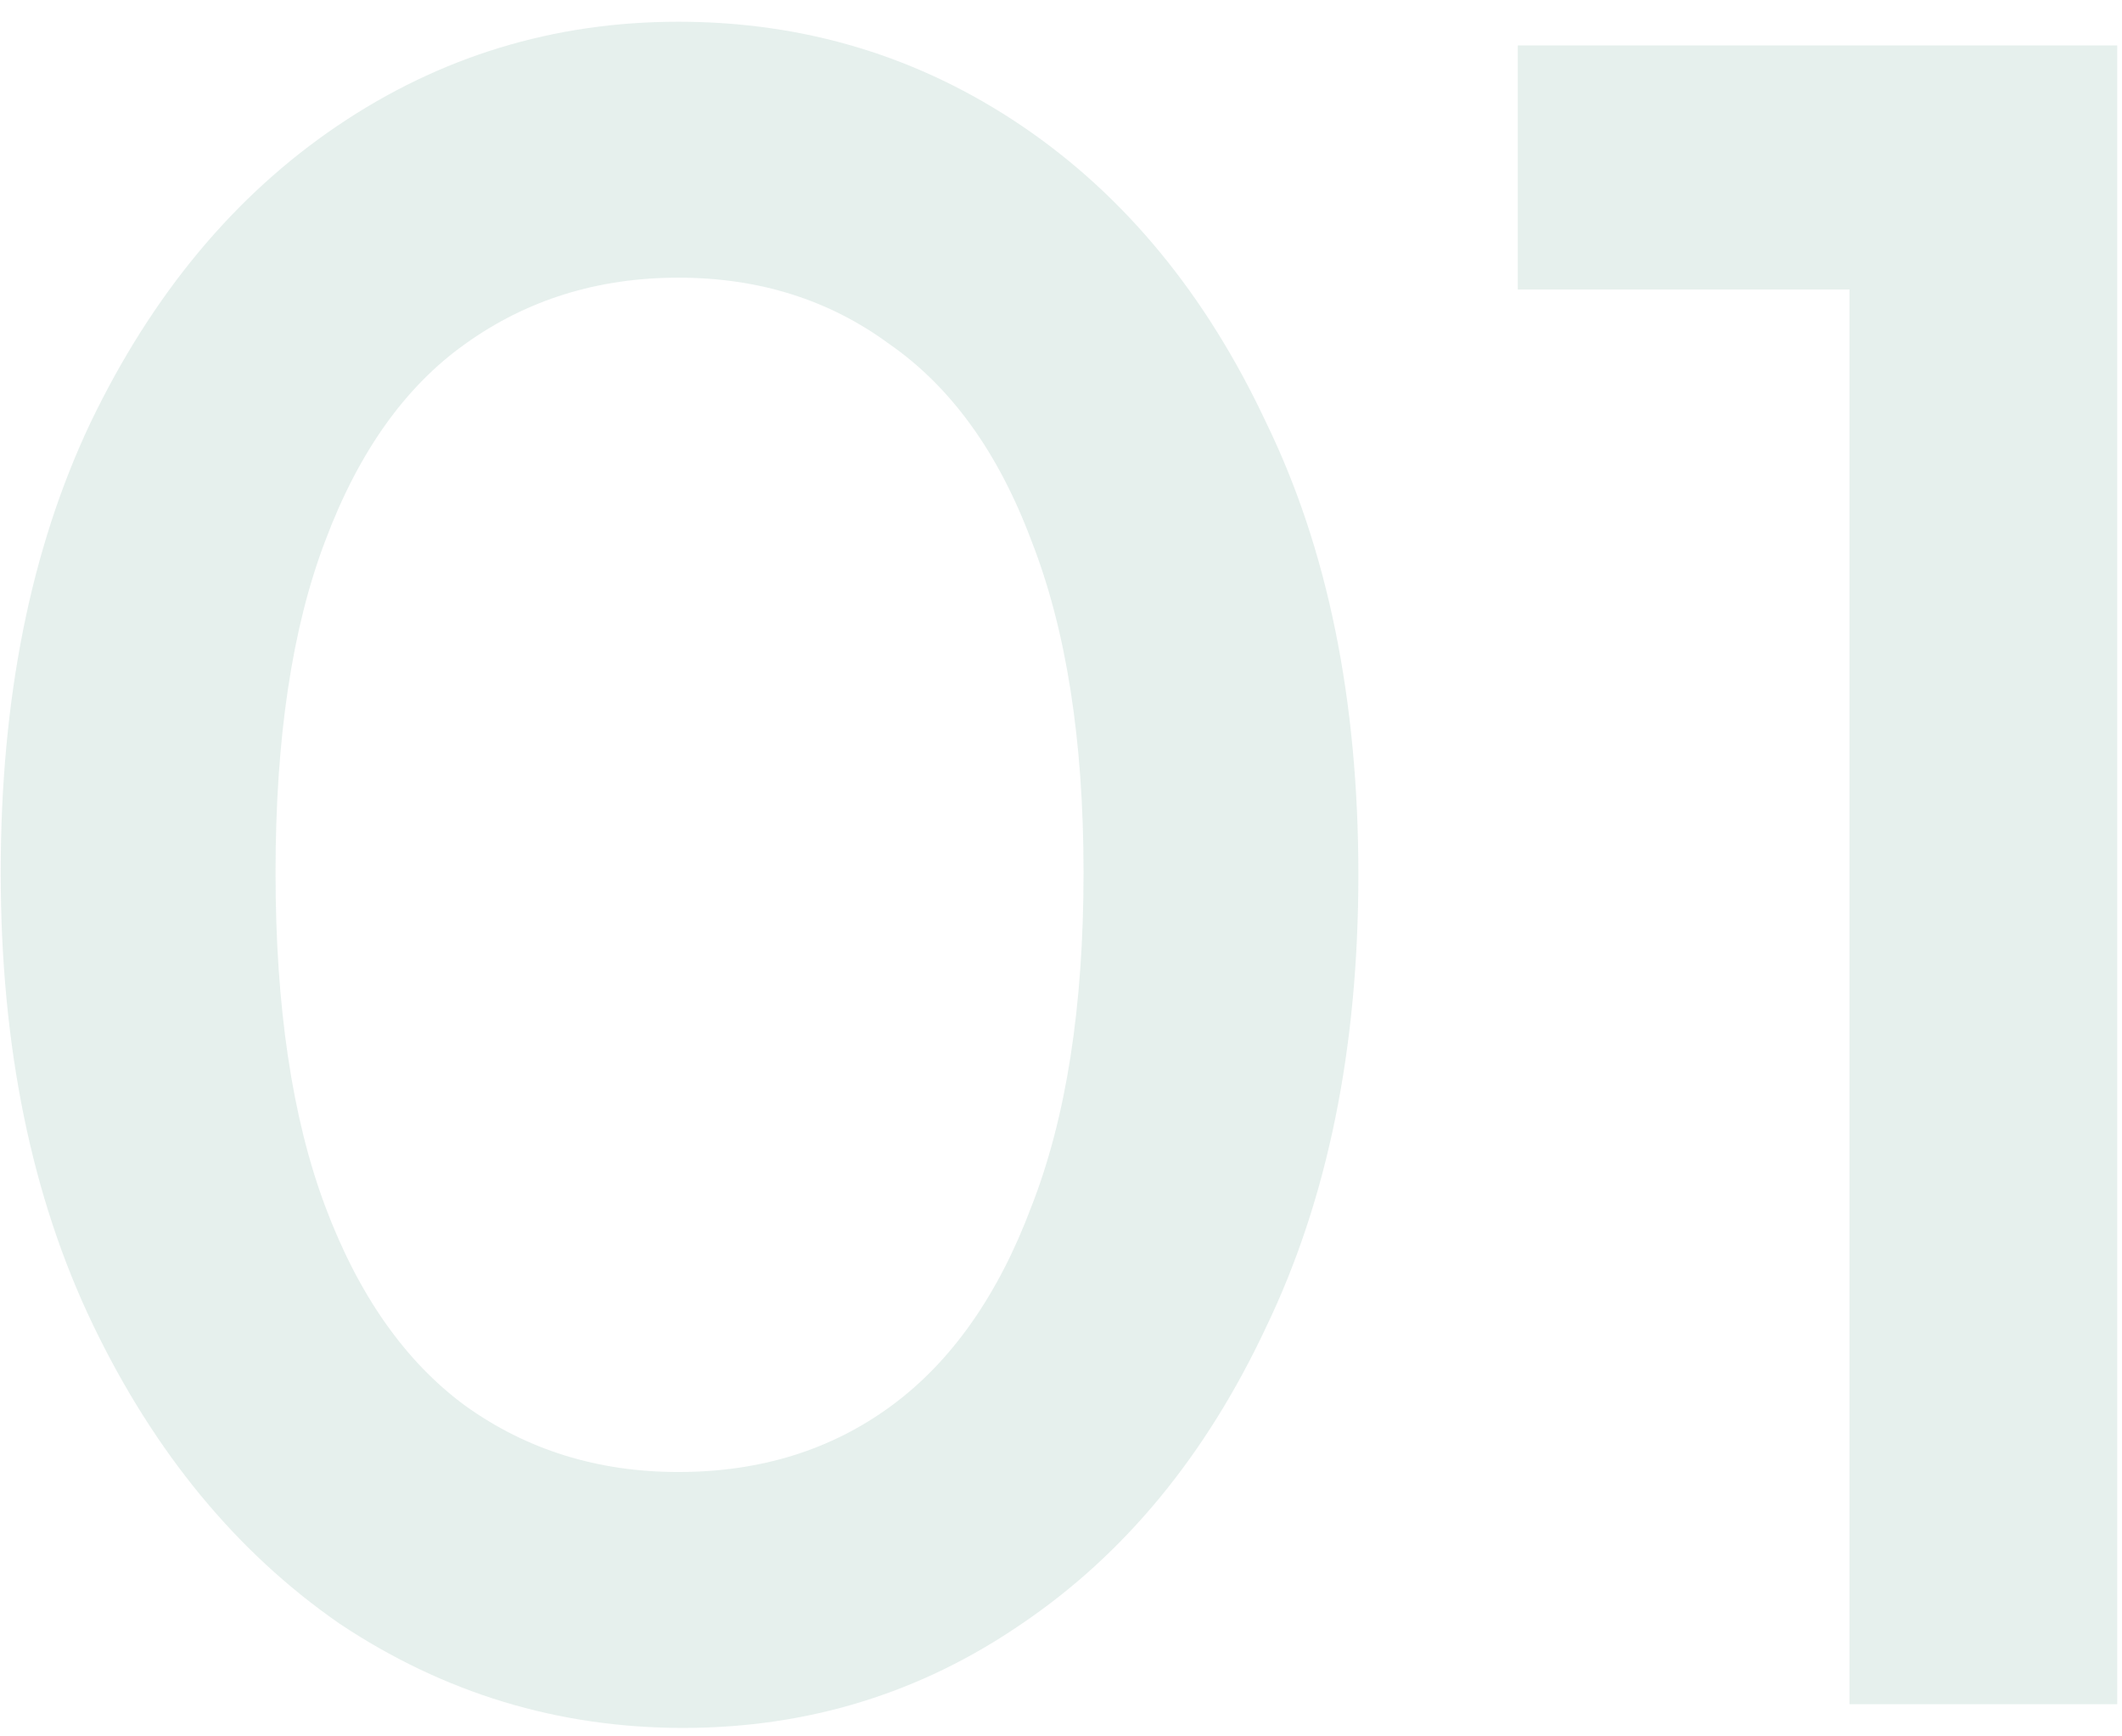
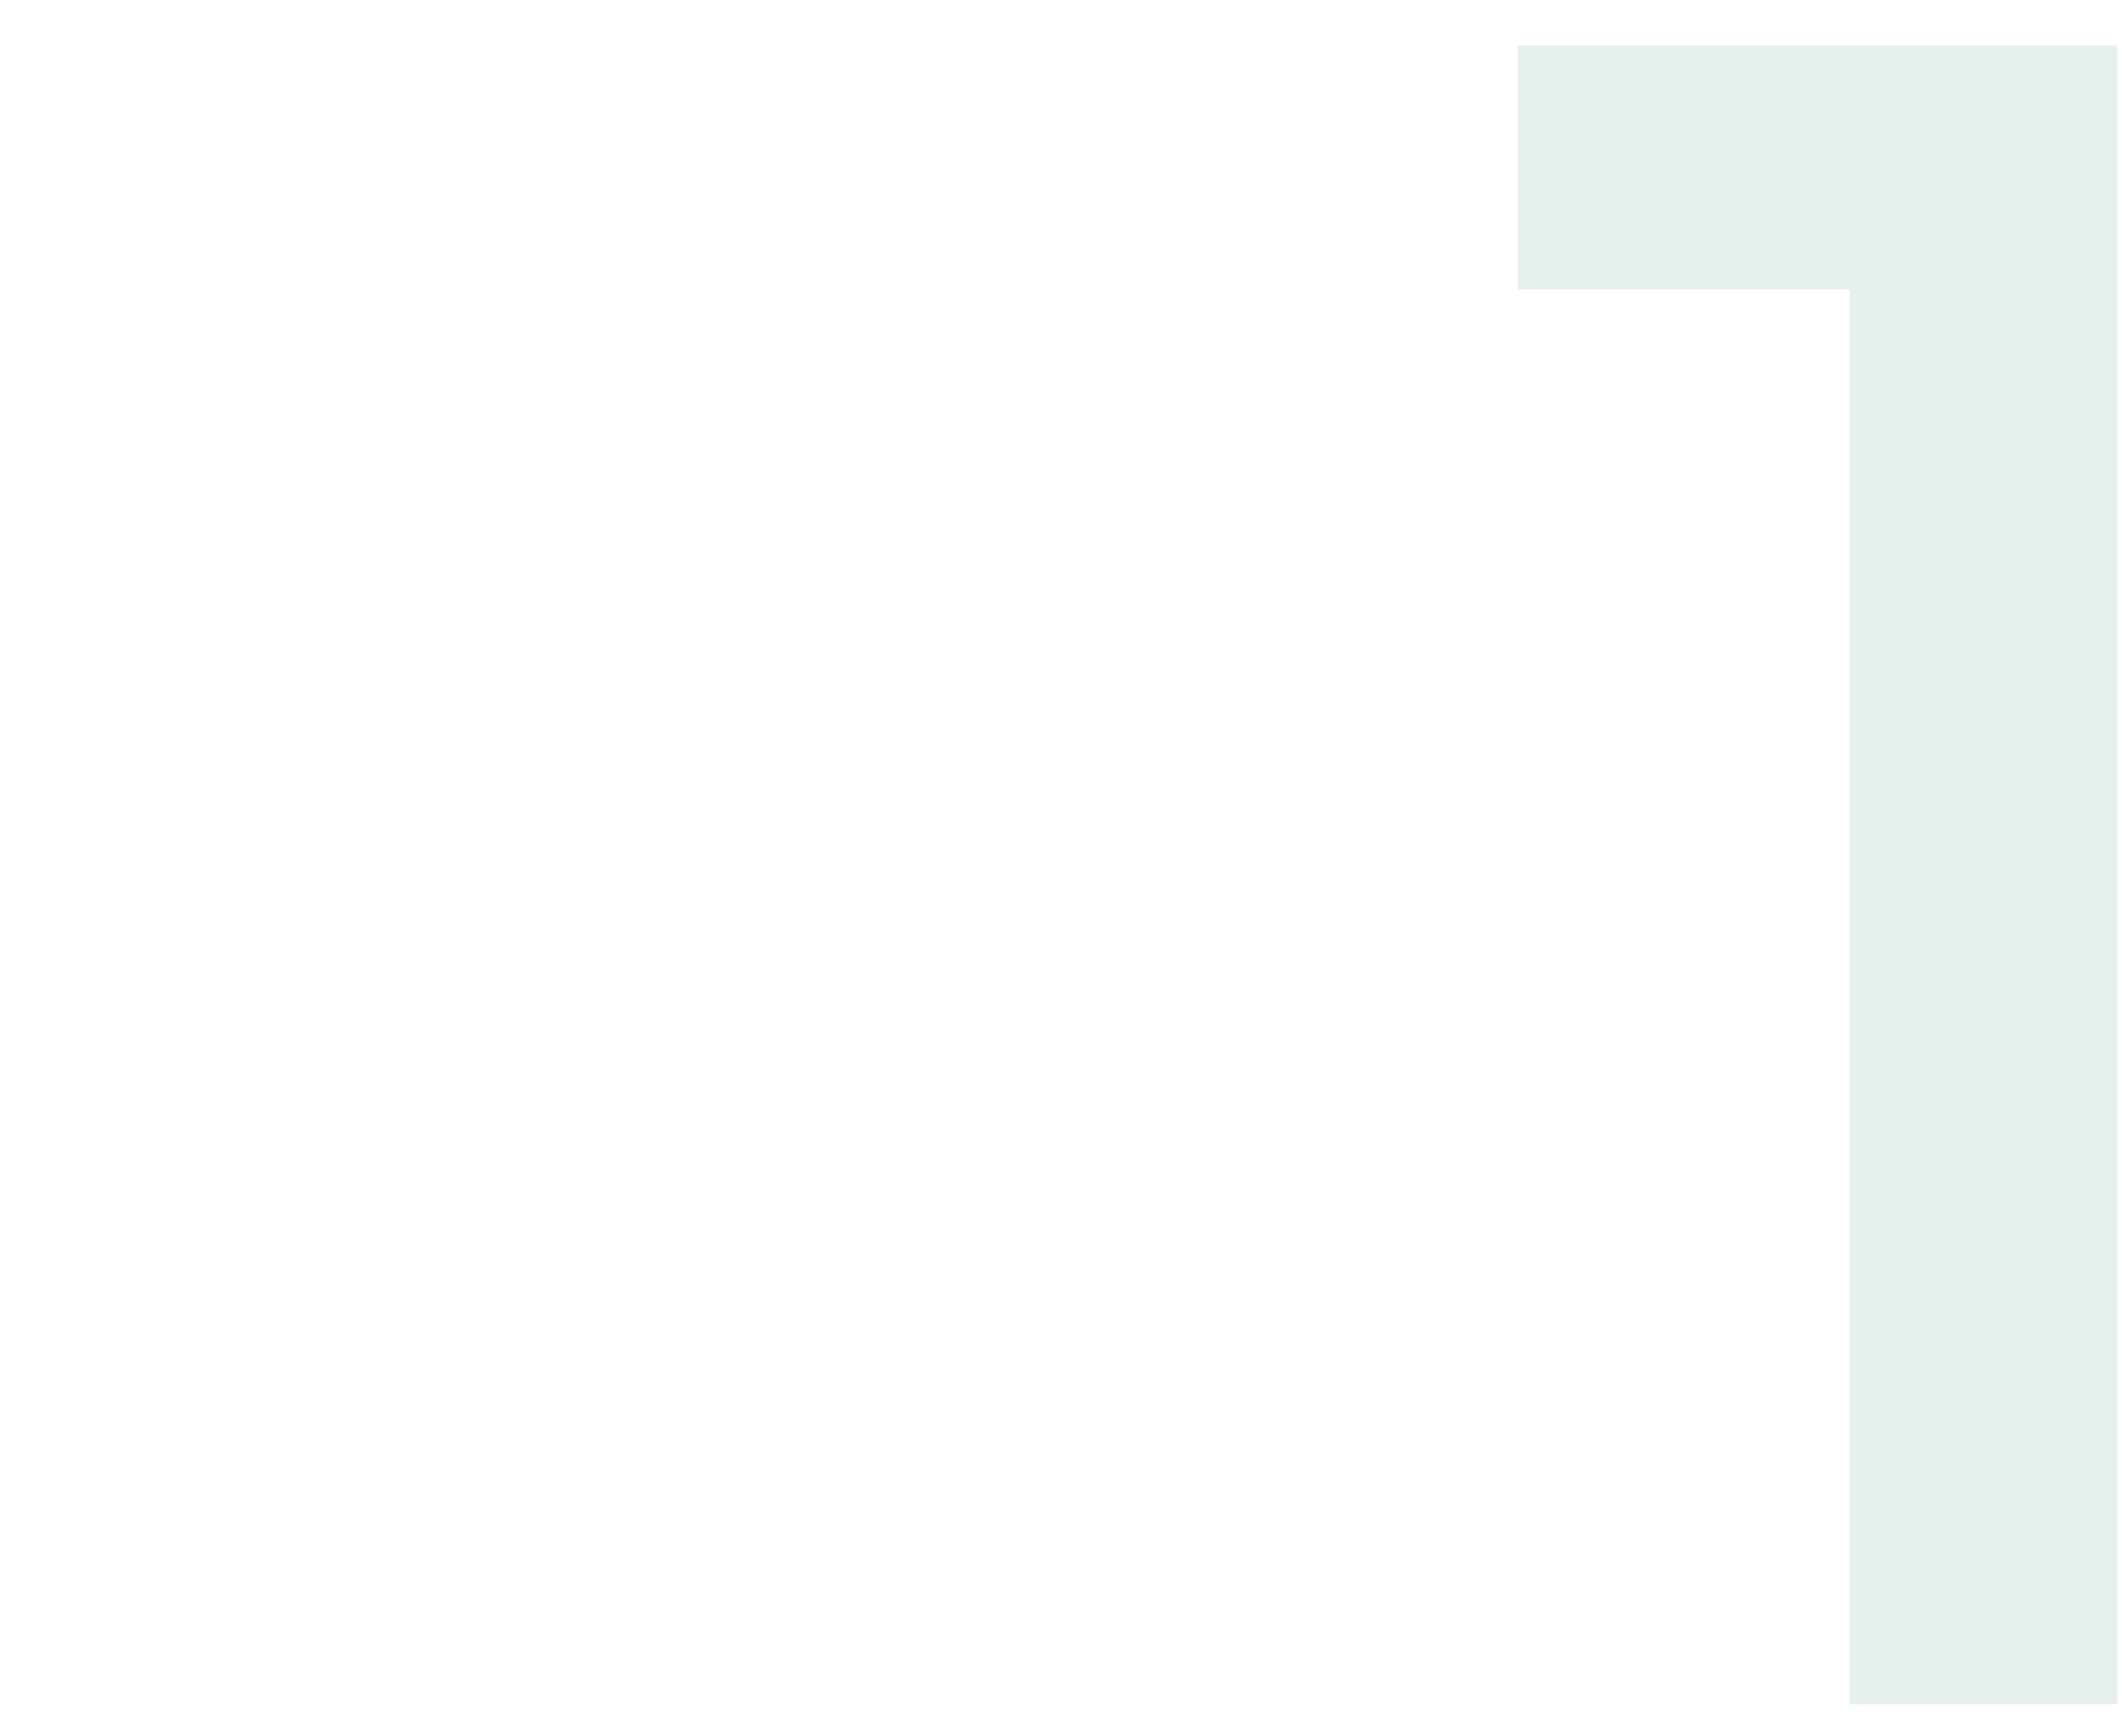
<svg xmlns="http://www.w3.org/2000/svg" width="66" height="54" viewBox="0 0 66 54" fill="none">
-   <path opacity="0.1" d="M57.525 53V1.413H65.852V53H57.525ZM47.207 9.003V1.413H65.115V9.003H47.207Z" fill="#006A46" />
-   <path opacity="0.1" d="M21.246 53.737C17.365 53.737 13.803 52.656 10.56 50.494C7.367 48.283 4.812 45.188 2.896 41.209C0.98 37.229 0.022 32.537 0.022 27.133C0.022 21.728 0.955 17.061 2.822 13.13C4.738 9.151 7.293 6.08 10.486 3.918C13.68 1.757 17.217 0.676 21.099 0.676C25.029 0.676 28.591 1.757 31.785 3.918C34.978 6.08 37.508 9.151 39.375 13.13C41.291 17.061 42.249 21.753 42.249 27.206C42.249 32.611 41.291 37.303 39.375 41.282C37.508 45.262 34.978 48.333 31.785 50.494C28.64 52.656 25.127 53.737 21.246 53.737ZM21.099 45.778C23.653 45.778 25.864 45.09 27.731 43.714C29.598 42.339 31.048 40.275 32.079 37.524C33.16 34.773 33.701 31.309 33.701 27.133C33.701 23.006 33.16 19.567 32.079 16.815C31.048 14.064 29.574 12.025 27.658 10.698C25.791 9.323 23.604 8.635 21.099 8.635C18.593 8.635 16.382 9.323 14.466 10.698C12.599 12.025 11.15 14.064 10.118 16.815C9.086 19.517 8.57 22.957 8.57 27.133C8.57 31.309 9.086 34.773 10.118 37.524C11.15 40.275 12.599 42.339 14.466 43.714C16.382 45.09 18.593 45.778 21.099 45.778Z" fill="#006A46" />
+   <path opacity="0.1" d="M57.525 53V1.413H65.852V53H57.525ZM47.207 9.003V1.413H65.115V9.003H47.207" fill="#006A46" />
</svg>